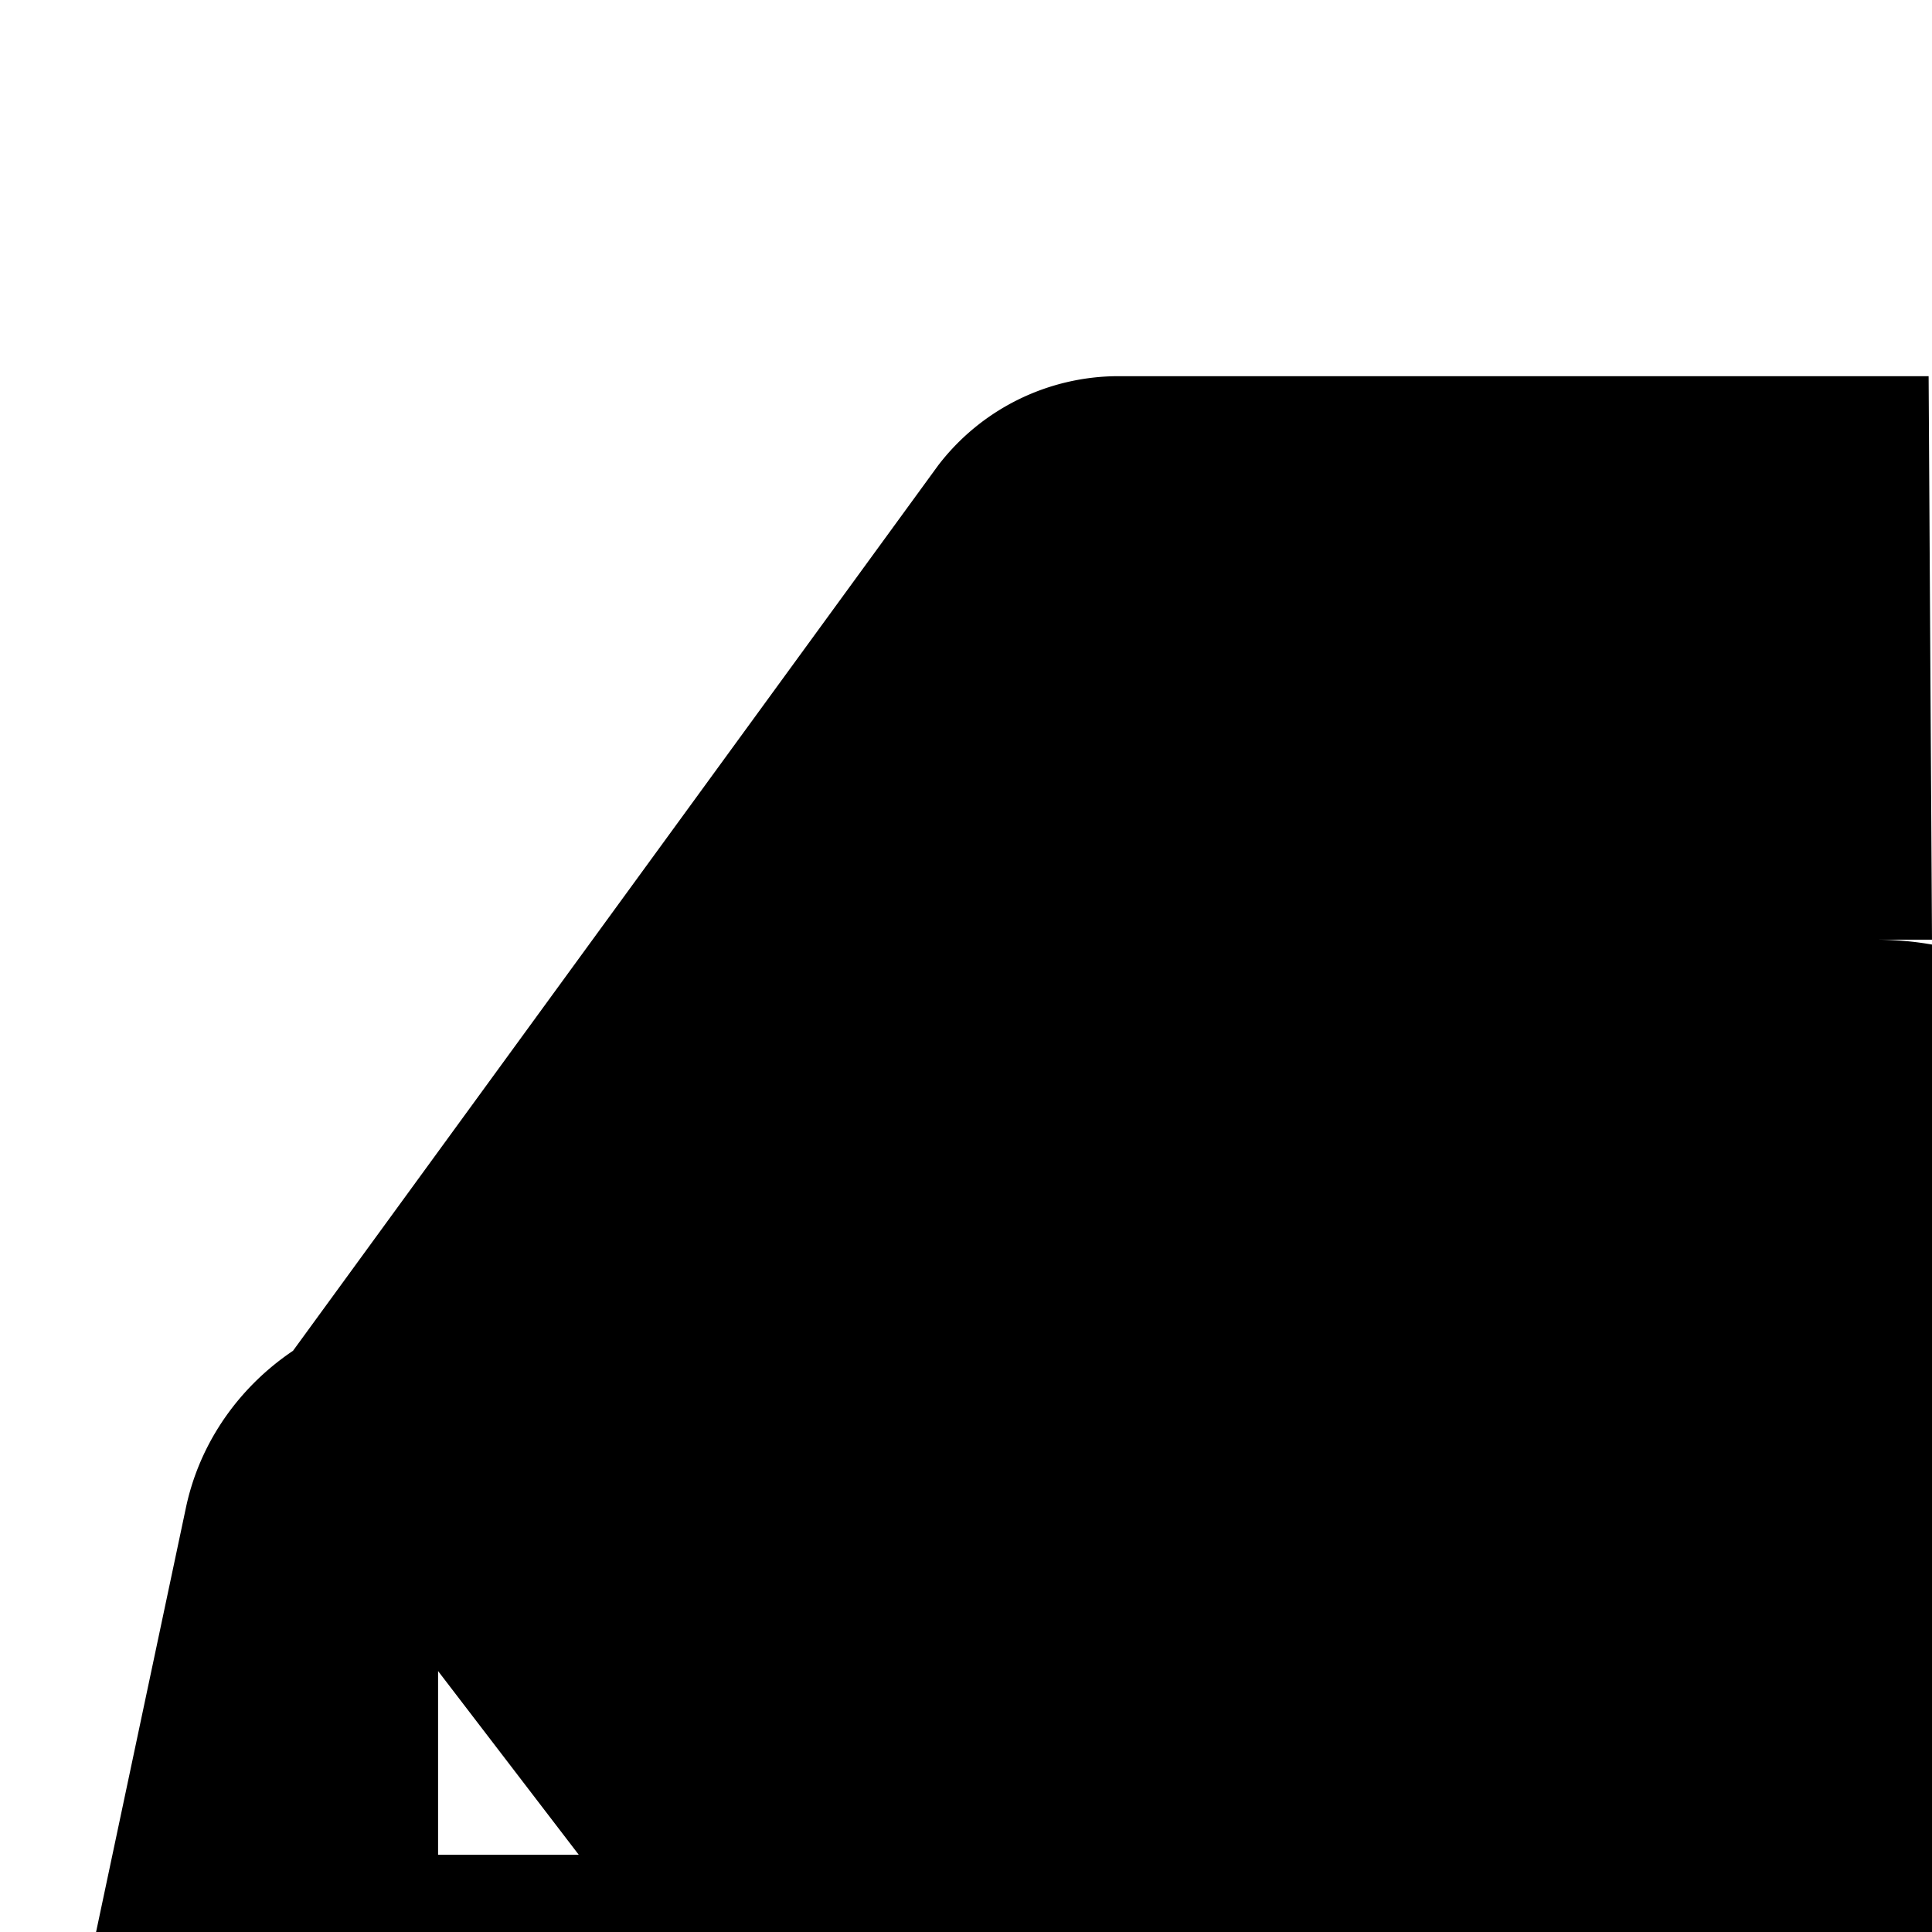
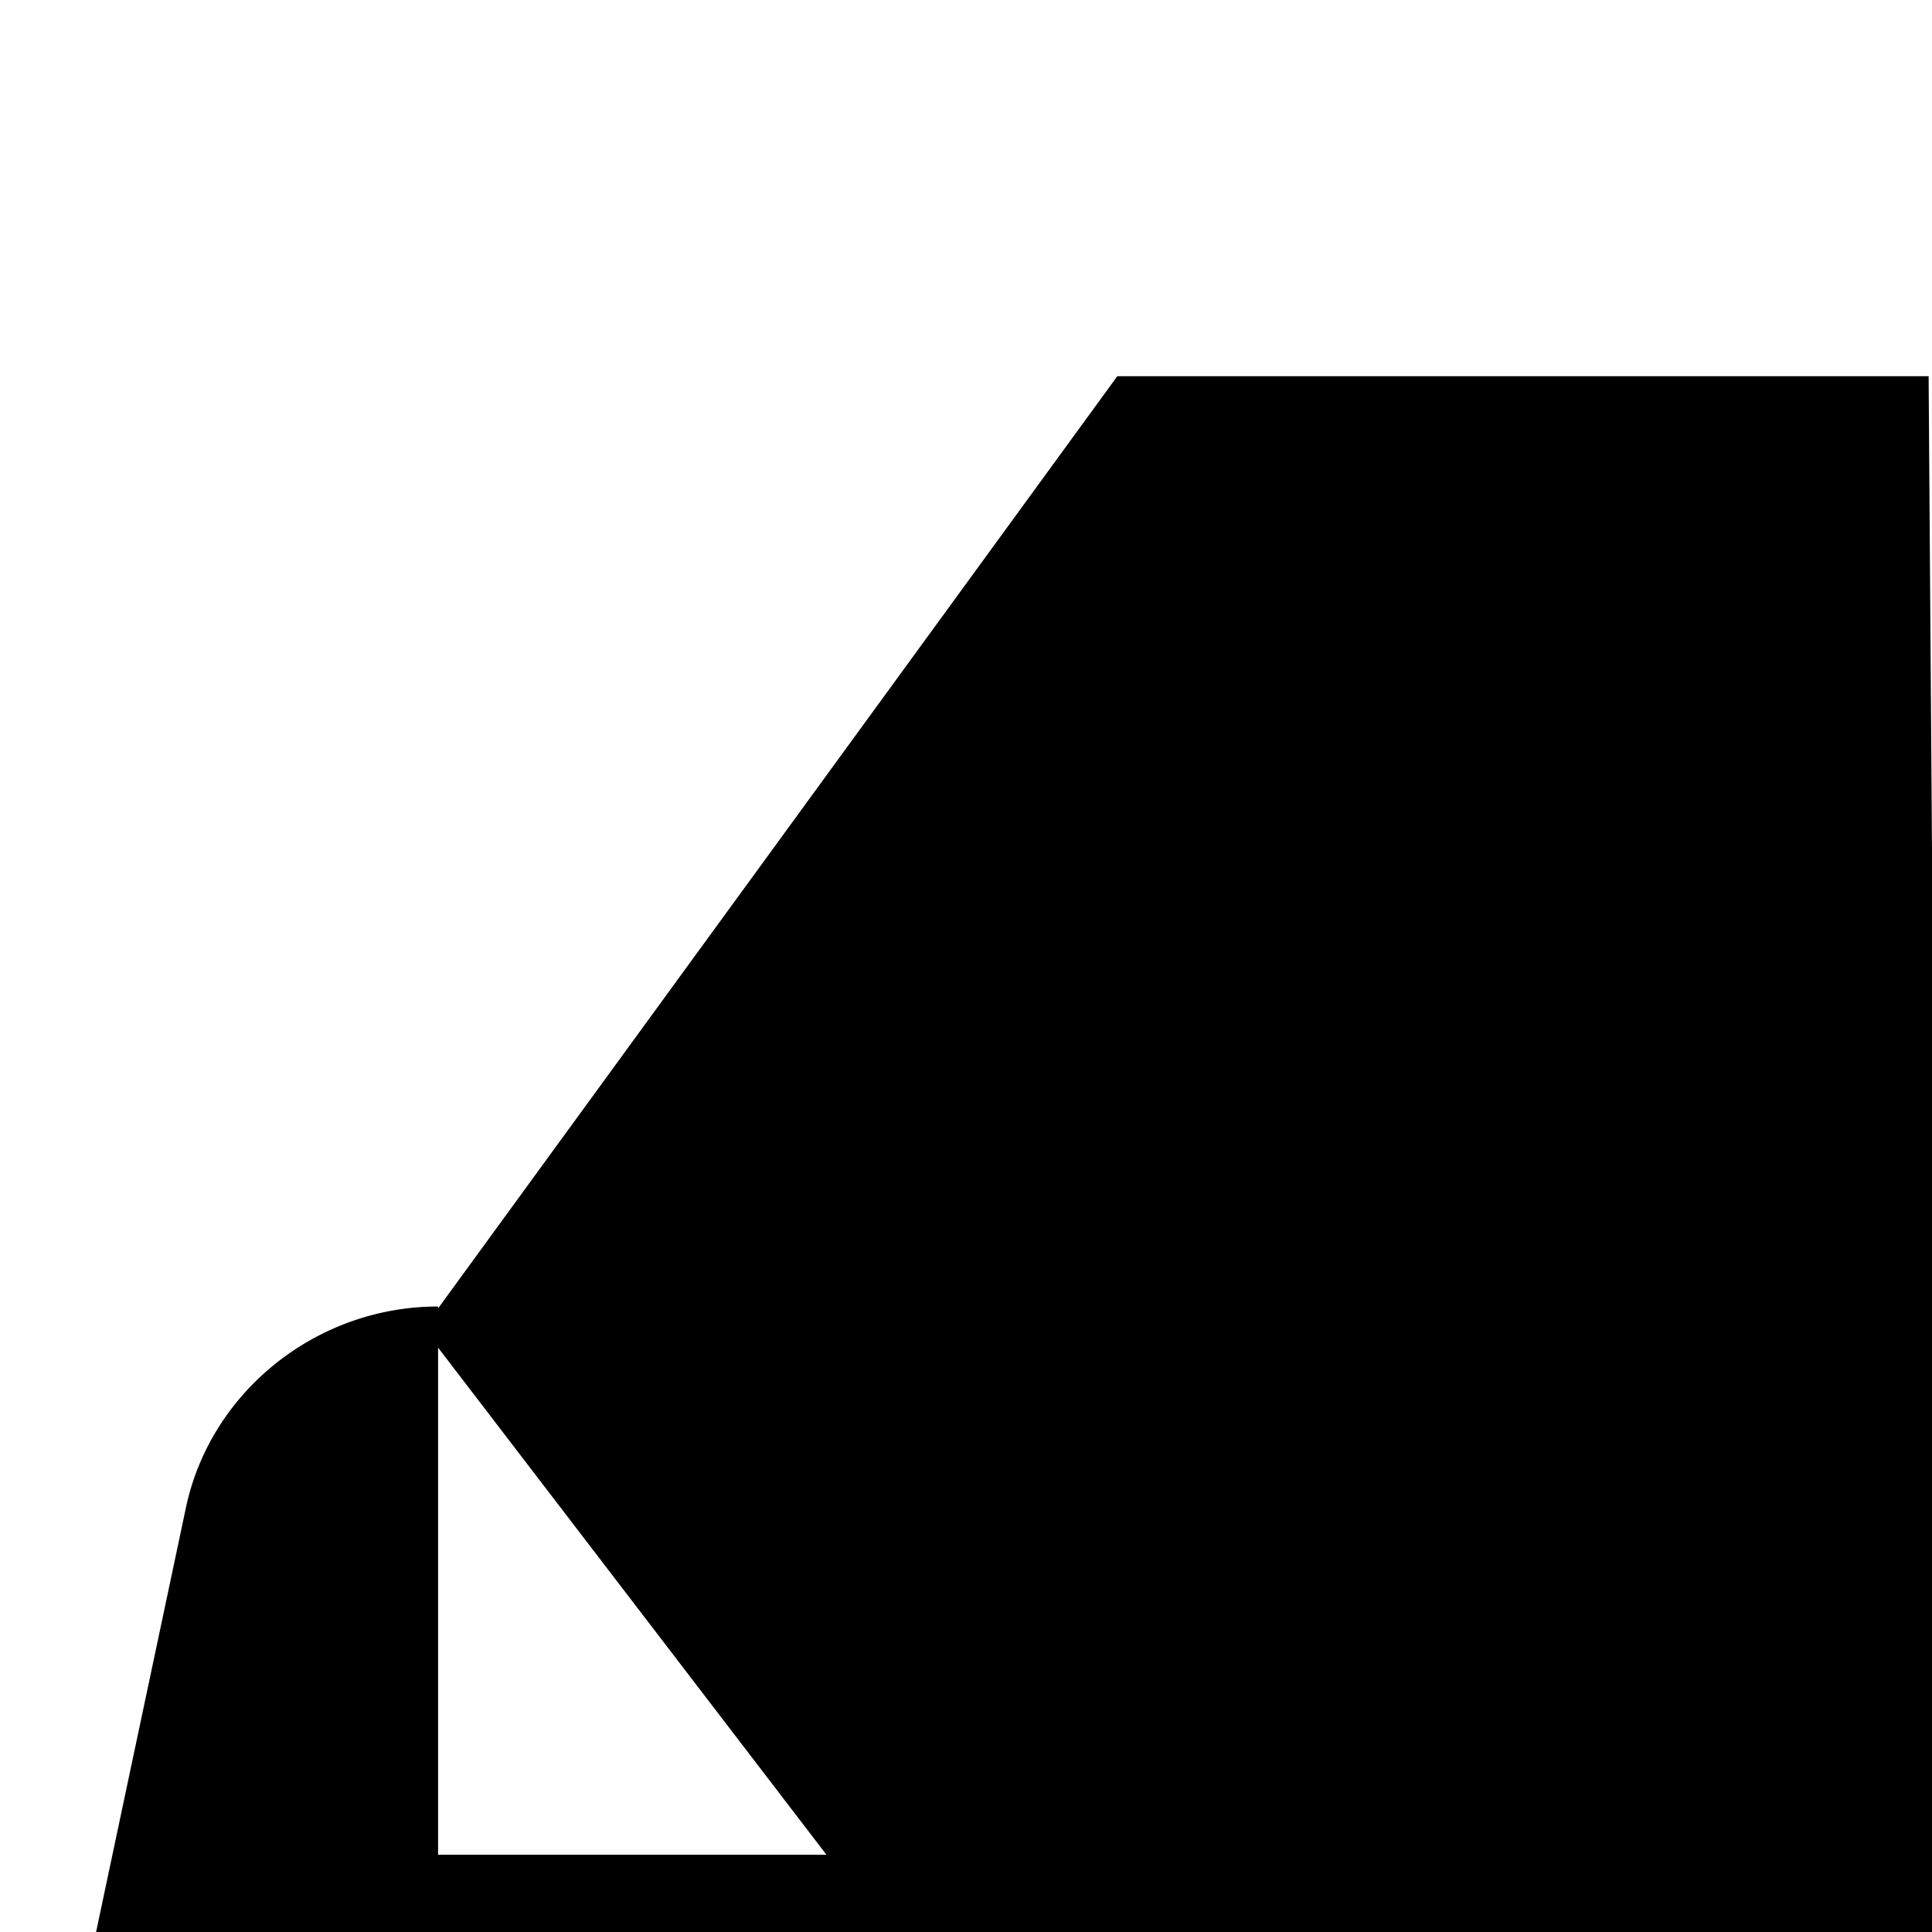
<svg xmlns="http://www.w3.org/2000/svg" role="img" viewBox="0 0 24 24" fill="#000000">
-   <path d="M5.442 16.23h-.003c-1.503 0-2.825 1.054-3.13 2.502L.012 29.58c-.378 1.796.993 3.42 2.82 3.42h7.666a2.84 2.84 0 0 0 2.213-1.07l6.63-8.89H5.442zM23.958 4.673H13.88a2.823 2.823 0 0 0-2.227 1.11l-8.62 11.83 6.94 9.062c.44.57 1.12.905 1.84.905h10.97c1.554 0 2.898-1.127 3.138-2.66l1.205-8.87c.368-2.355-1.455-4.377-3.83-4.377H24z" />
+   <path d="M5.442 16.23h-.003c-1.503 0-2.825 1.054-3.13 2.502L.012 29.58c-.378 1.796.993 3.42 2.82 3.42h7.666a2.84 2.84 0 0 0 2.213-1.07l6.63-8.89H5.442zM23.958 4.673H13.88l-8.62 11.83 6.94 9.062c.44.57 1.12.905 1.84.905h10.97c1.554 0 2.898-1.127 3.138-2.66l1.205-8.87c.368-2.355-1.455-4.377-3.83-4.377H24z" />
</svg>